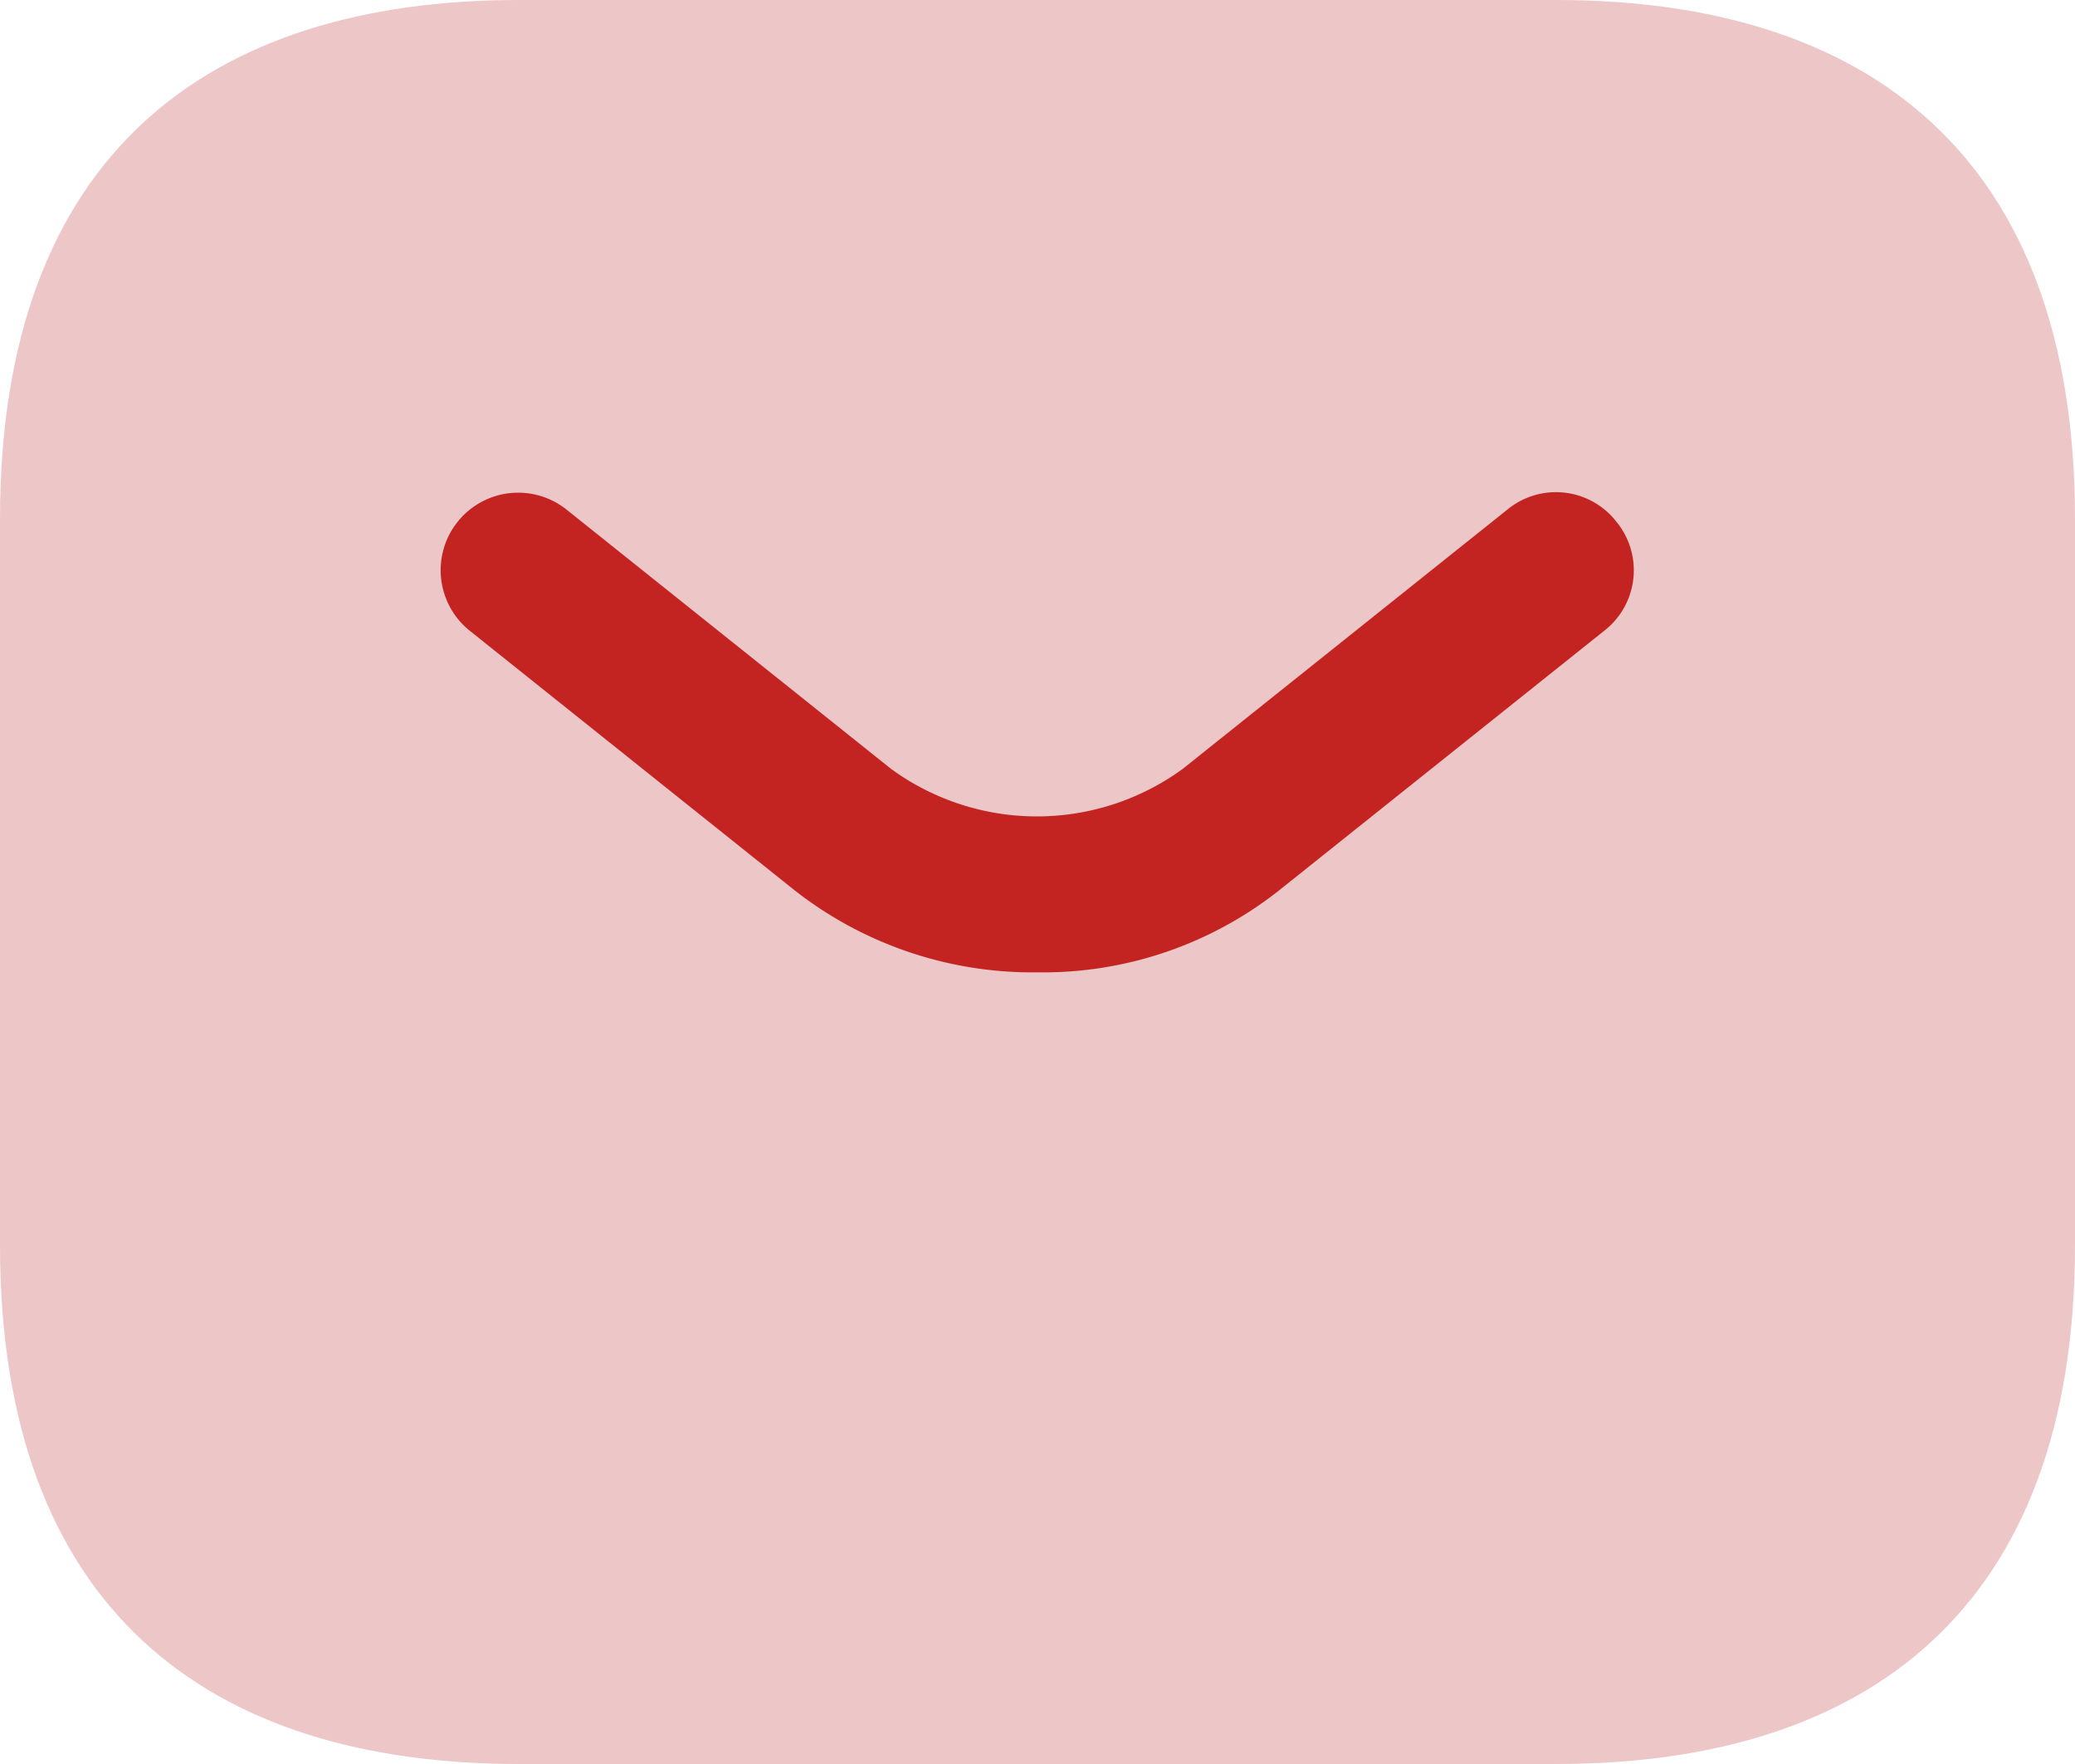
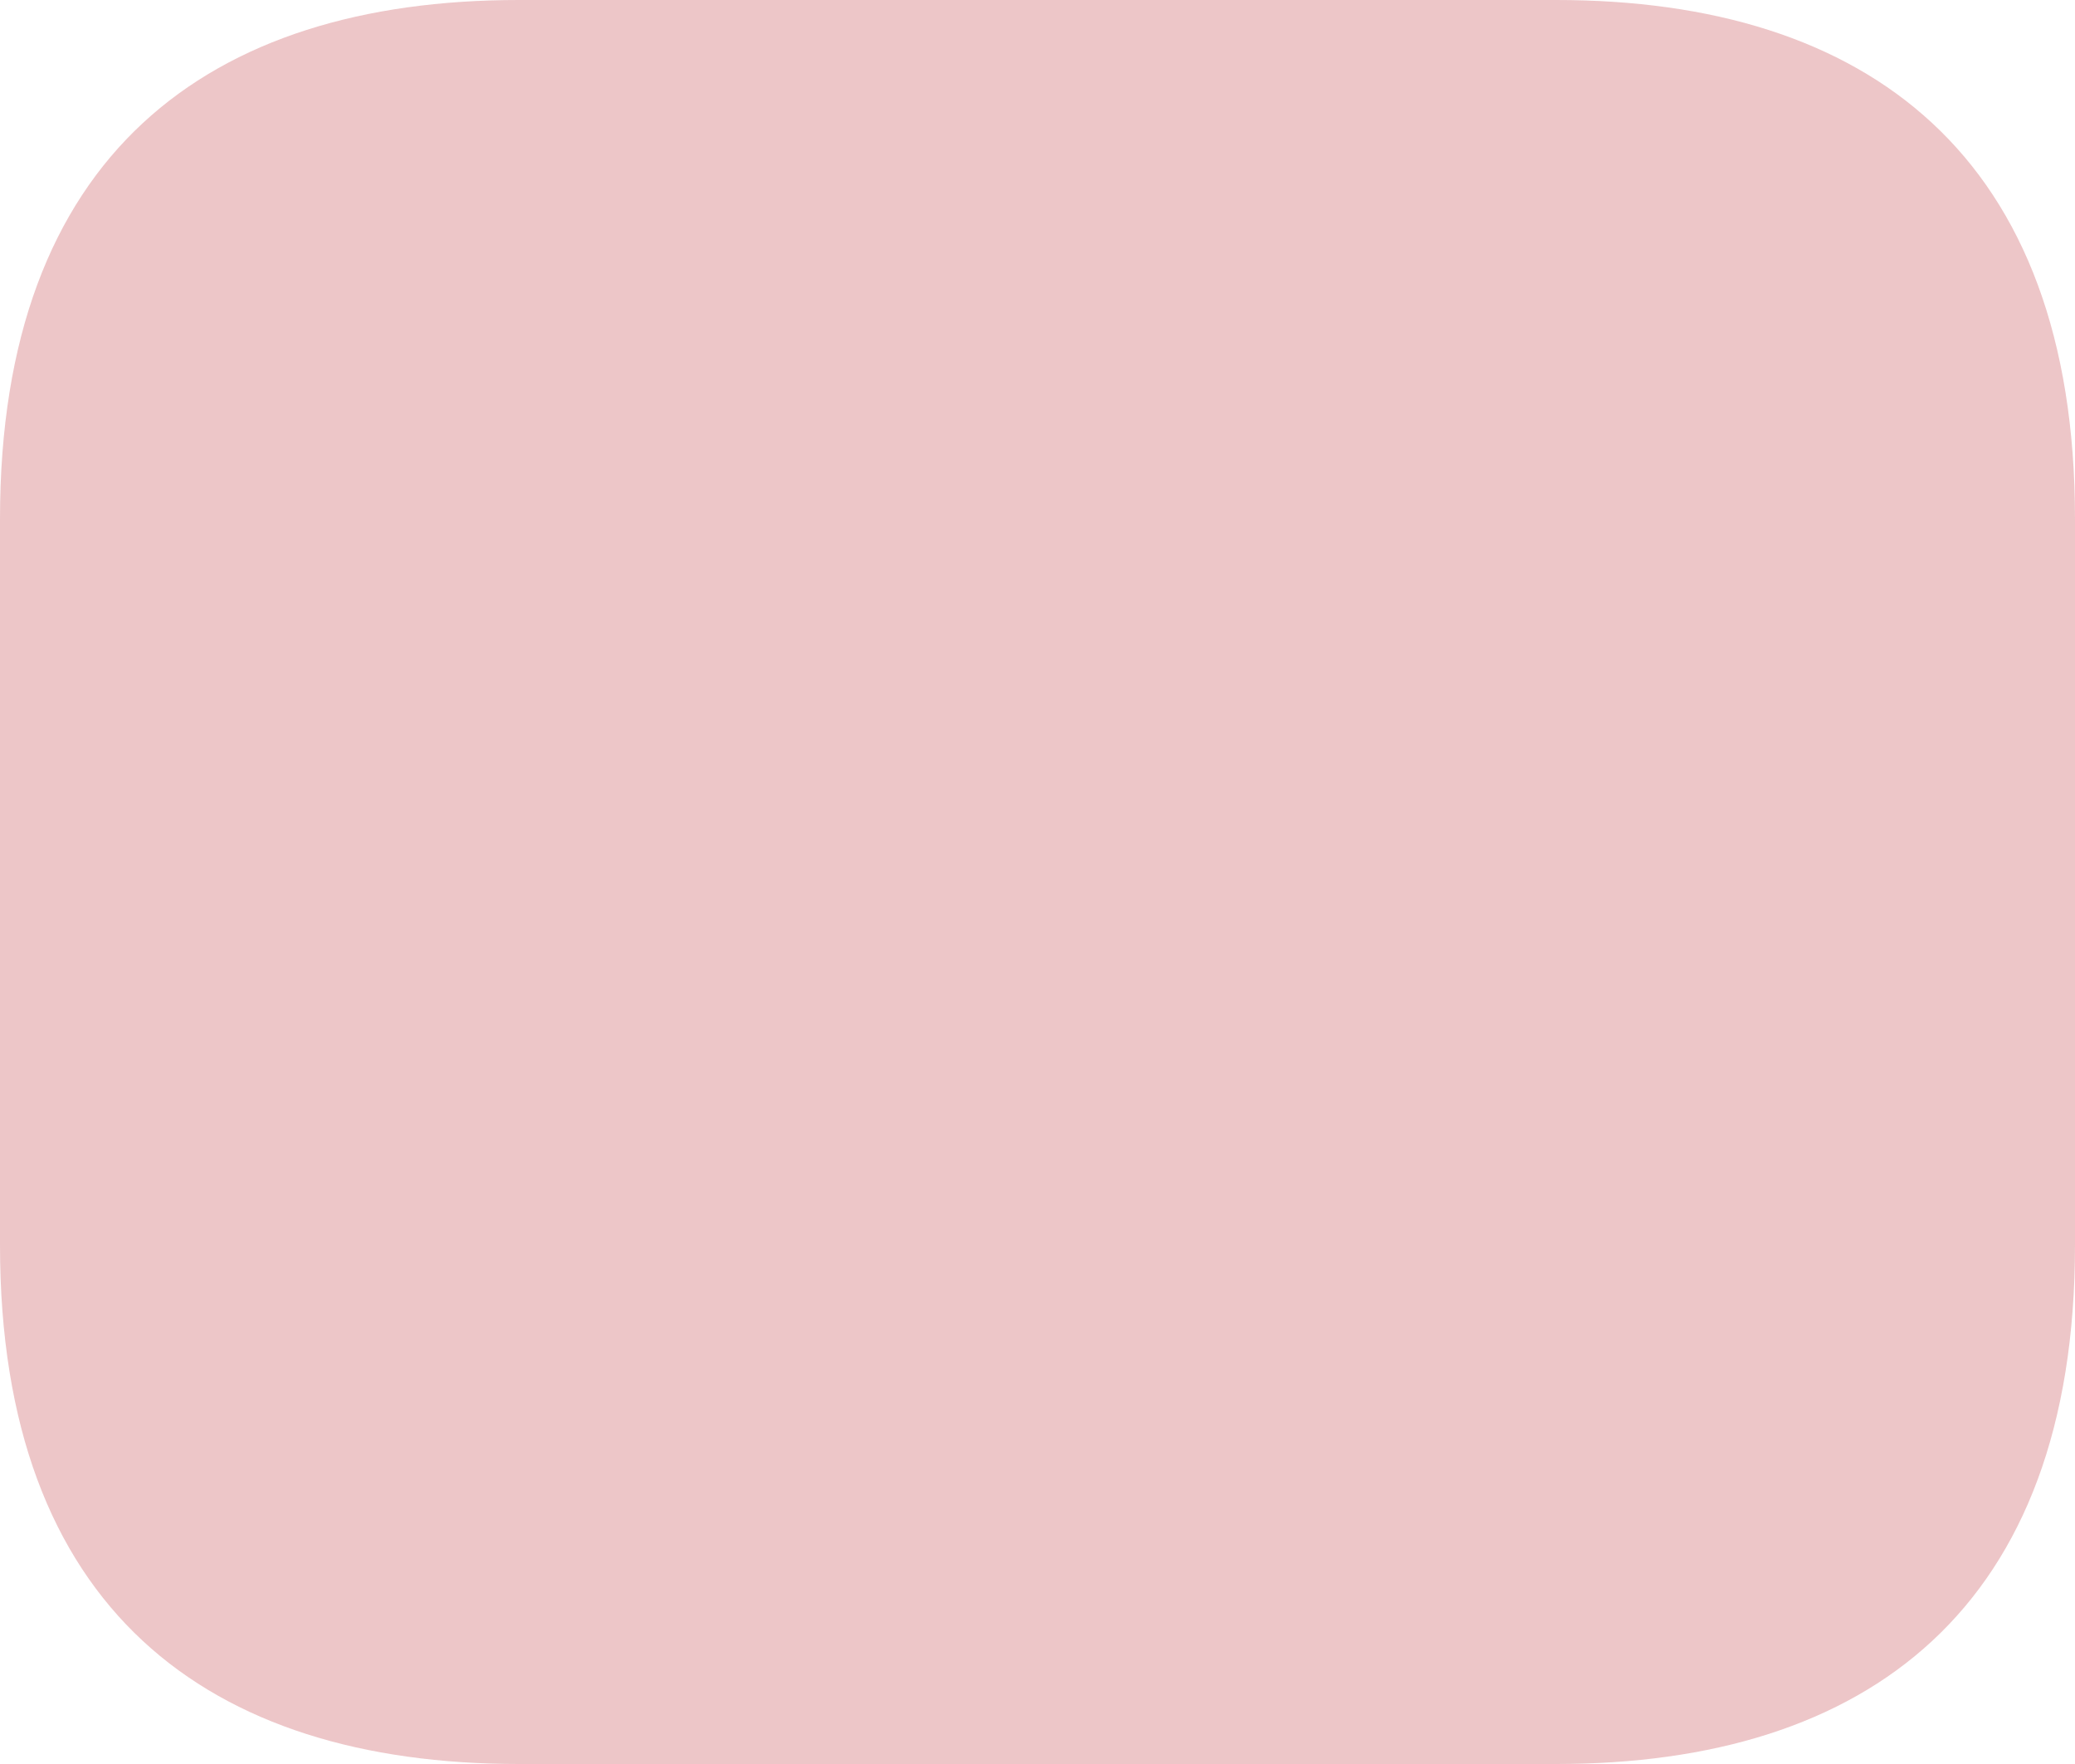
<svg xmlns="http://www.w3.org/2000/svg" width="17" height="14.45" viewBox="0 0 17 14.45">
  <g id="Group_441" data-name="Group 441" transform="translate(-1086 -29.5)">
    <path id="Vector" d="M12.75,14.45H4.25C1.7,14.45,0,13.175,0,10.2V4.25C0,1.275,1.7,0,4.25,0h8.5C15.3,0,17,1.275,17,4.25V10.2C17,13.175,15.3,14.45,12.75,14.45Z" transform="translate(1086 29.5)" fill="#e1a1a3" opacity="0.6" />
    <g id="Group" transform="translate(1089.61 33.533)">
-       <path id="Vector-2" data-name="Vector" d="M4.89,3.932A3.16,3.16,0,0,1,2.9,3.26L.24,1.135A.635.635,0,0,1,1.031.141l2.66,2.125a2.028,2.028,0,0,0,2.388,0L8.74.141a.627.627,0,0,1,.893.1.627.627,0,0,1-.1.893L6.87,3.26A3.119,3.119,0,0,1,4.89,3.932Z" transform="translate(0 0)" fill="#c32421" />
-     </g>
+       </g>
  </g>
</svg>